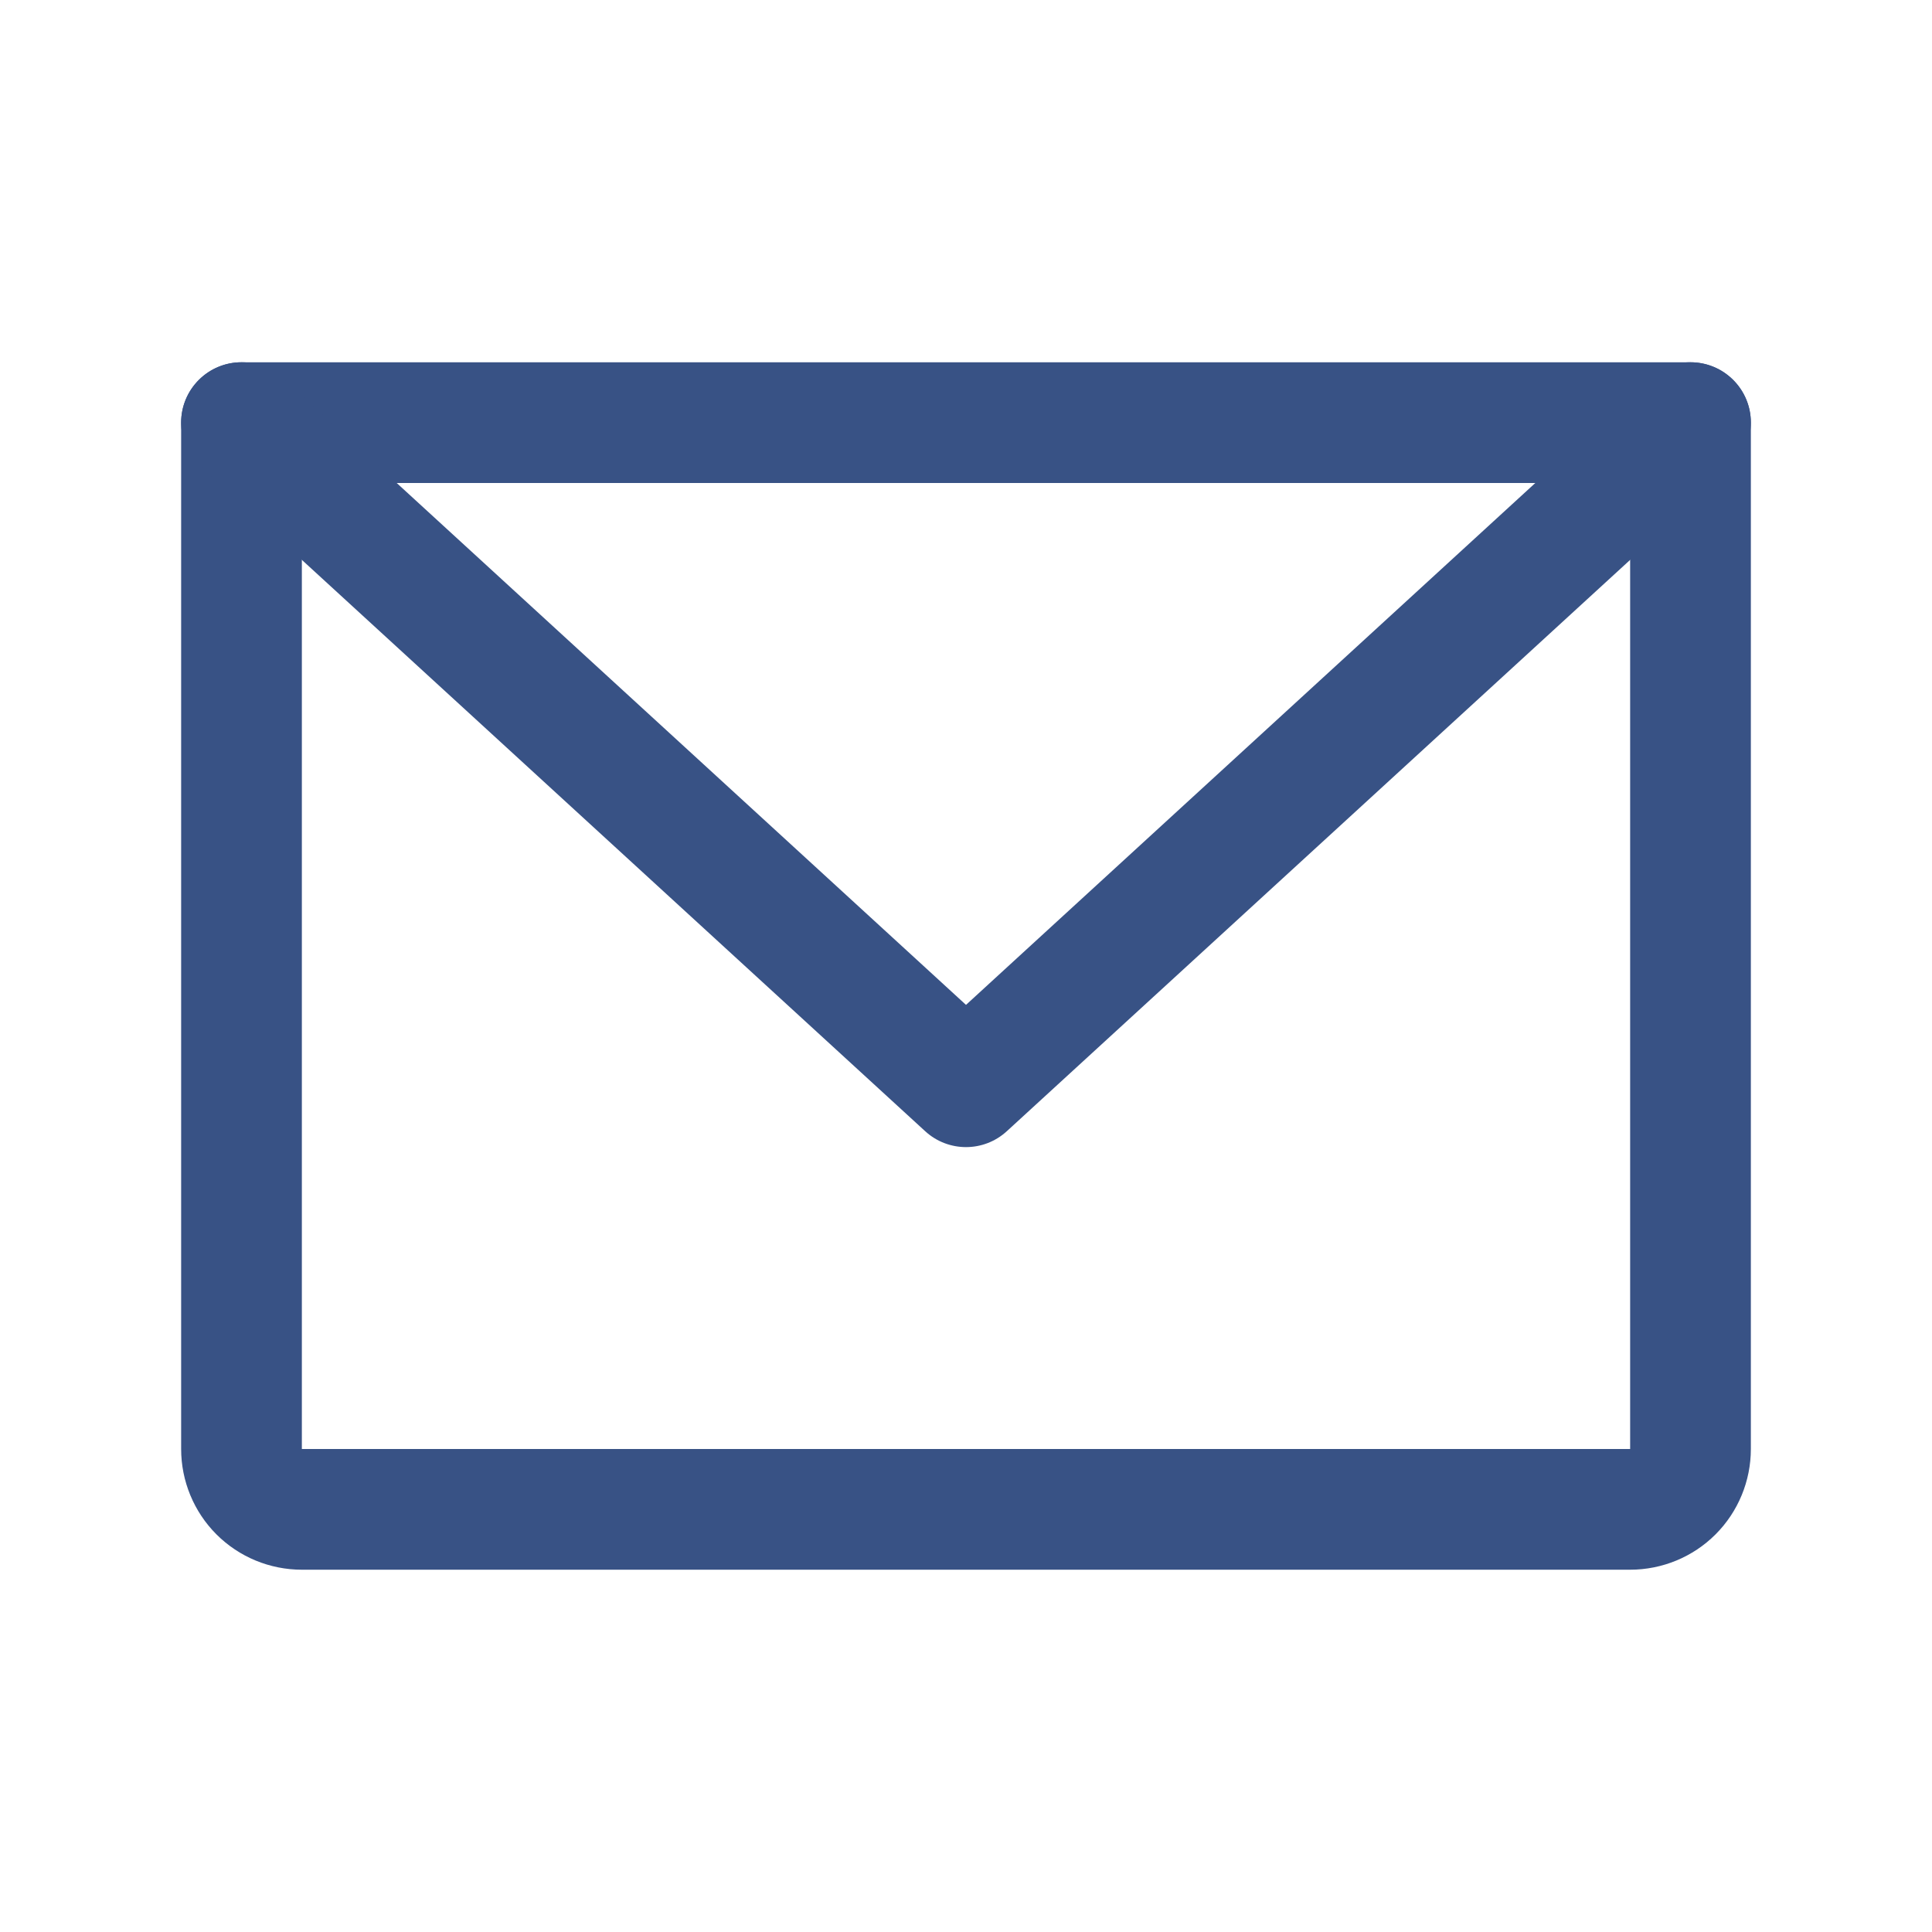
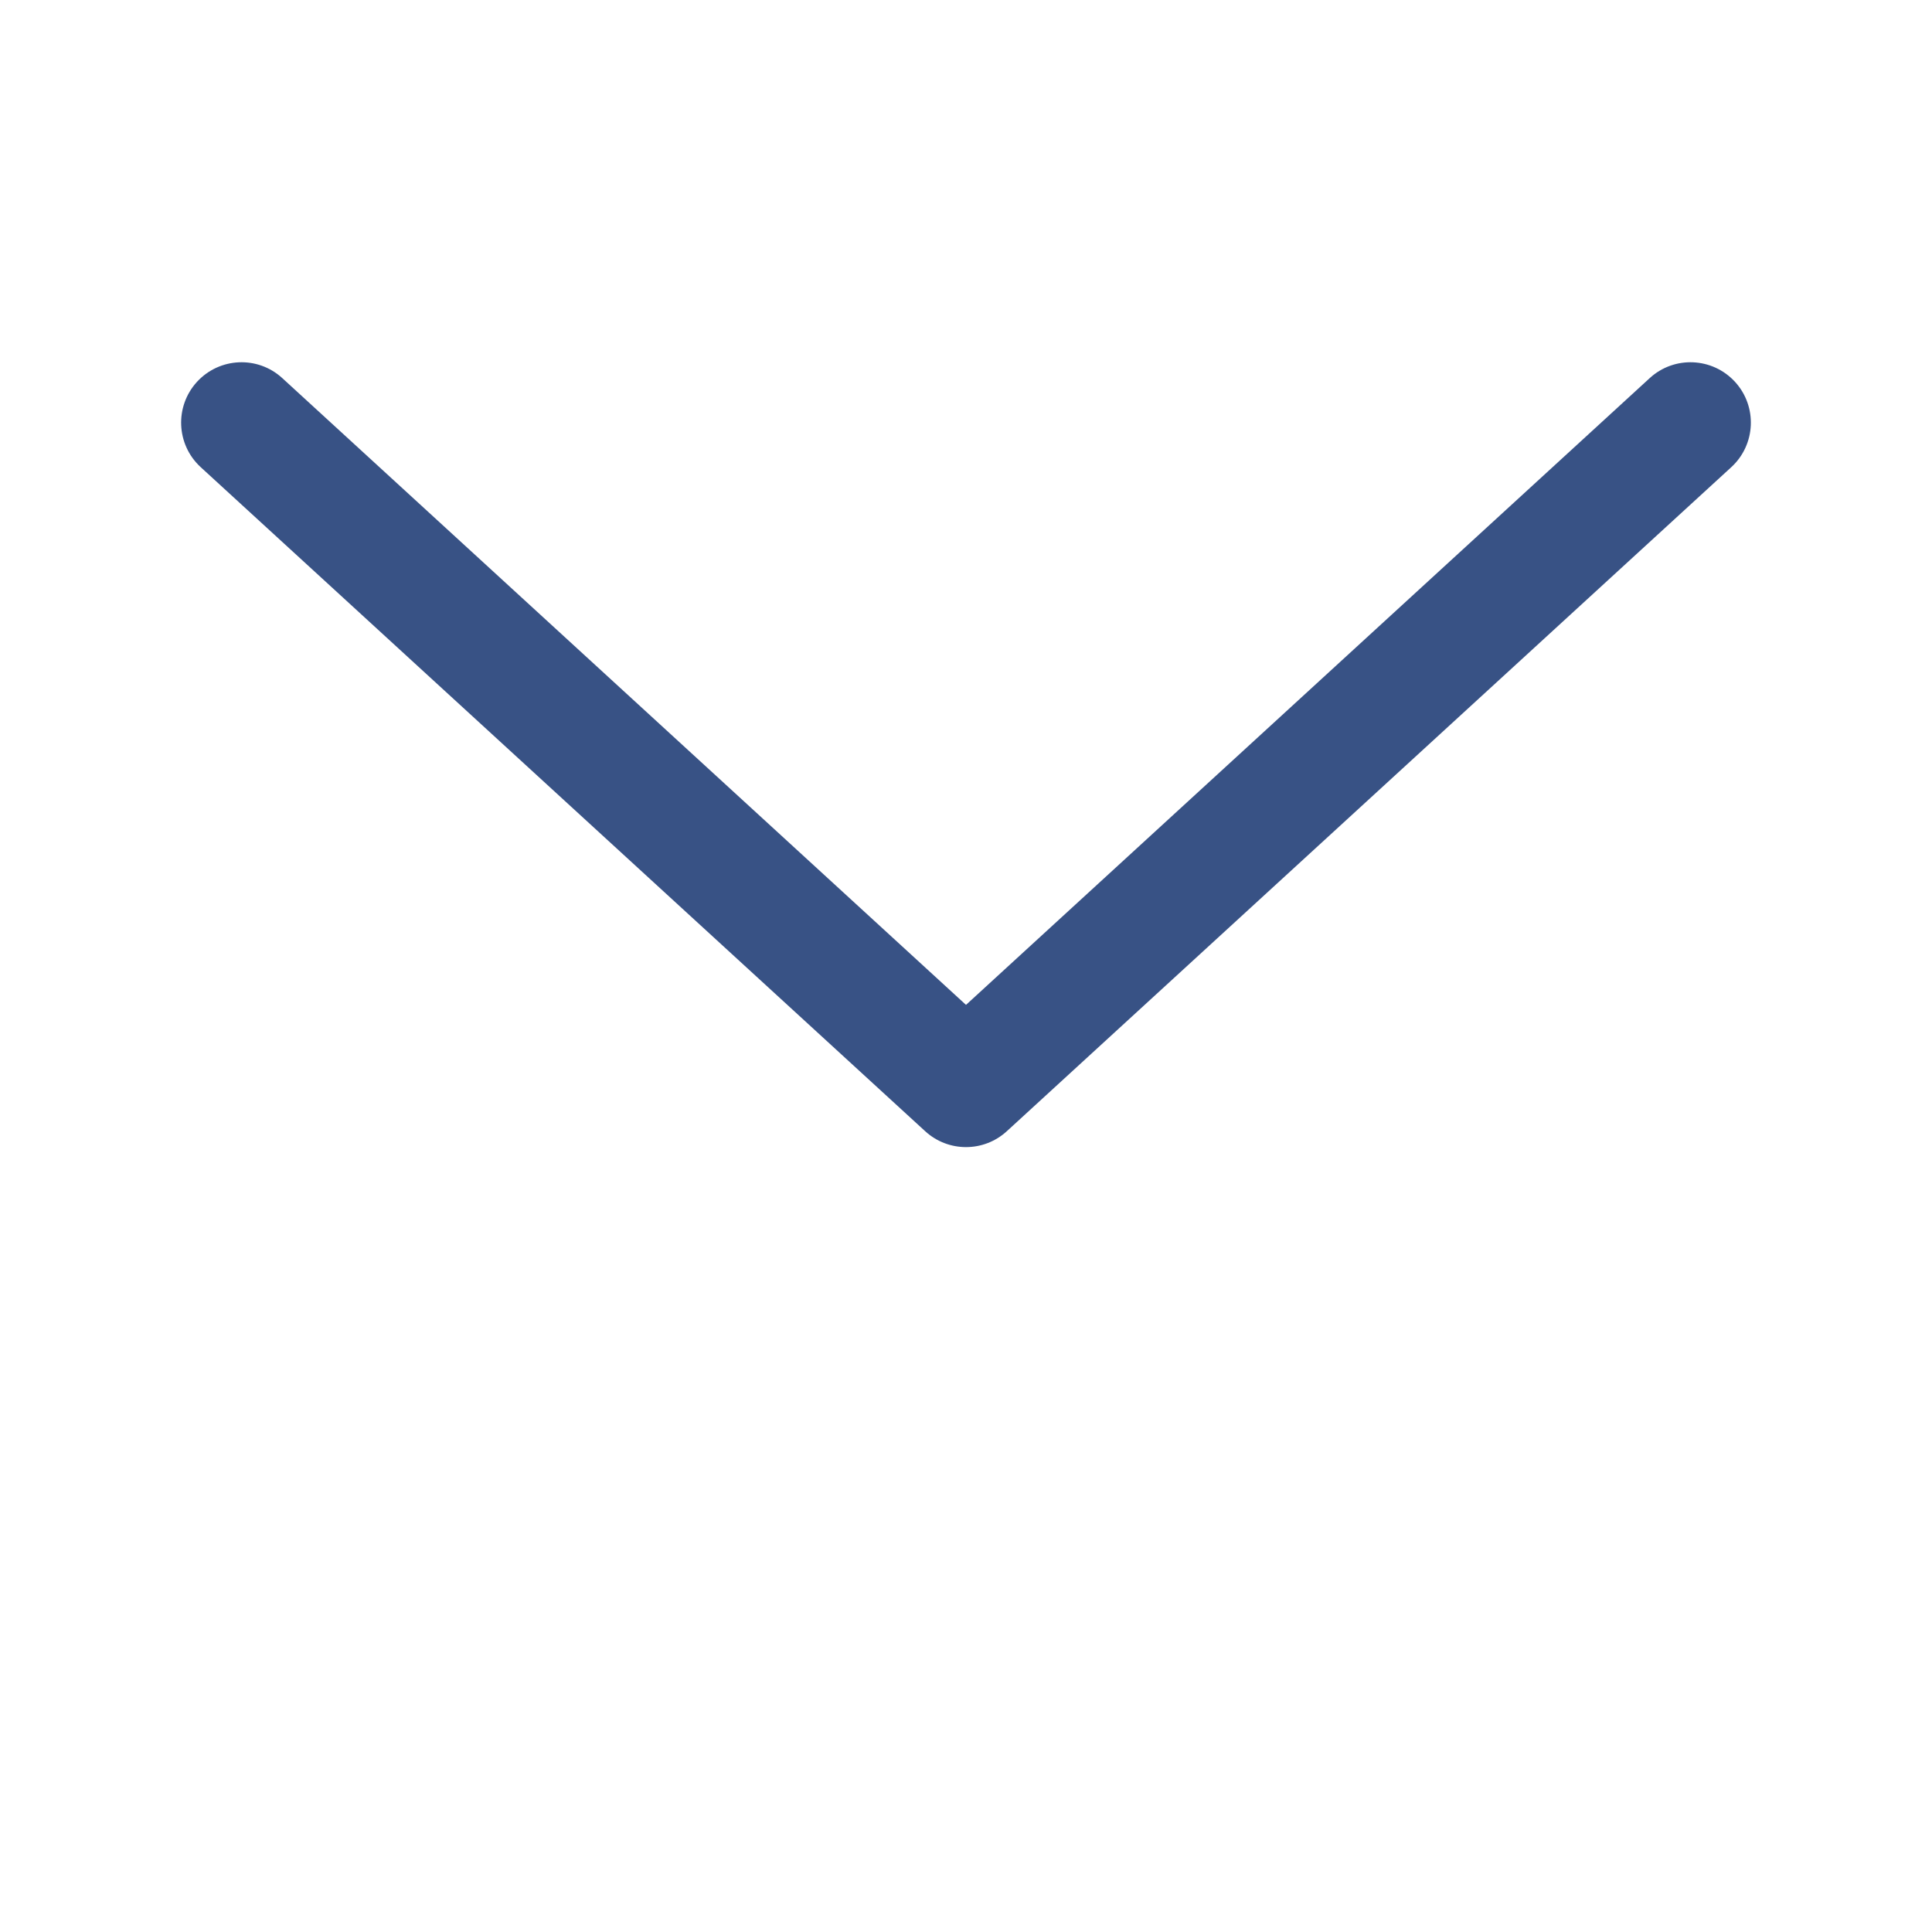
<svg xmlns="http://www.w3.org/2000/svg" width="25" height="25" viewBox="0 0 25 25" fill="none">
-   <path fill-rule="evenodd" clip-rule="evenodd" d="M2.344 5.469C2.344 5.037 2.694 4.688 3.125 4.688H21.875C22.306 4.688 22.656 5.037 22.656 5.469V18.75C22.656 19.164 22.492 19.562 22.199 19.855C21.906 20.148 21.508 20.312 21.094 20.312H3.906C3.492 20.312 3.094 20.148 2.801 19.855C2.508 19.562 2.344 19.164 2.344 18.75V5.469ZM3.906 6.25V18.75H21.094V6.25H3.906Z" fill="#385285" />
  <path fill-rule="evenodd" clip-rule="evenodd" d="M2.549 4.941C2.841 4.623 3.335 4.601 3.653 4.893L12.5 13.003L21.347 4.893C21.665 4.601 22.159 4.623 22.451 4.941C22.742 5.259 22.721 5.753 22.403 6.045L13.028 14.638C12.729 14.912 12.271 14.912 11.972 14.638L2.597 6.045C2.279 5.753 2.258 5.259 2.549 4.941Z" fill="#385285" />
</svg>